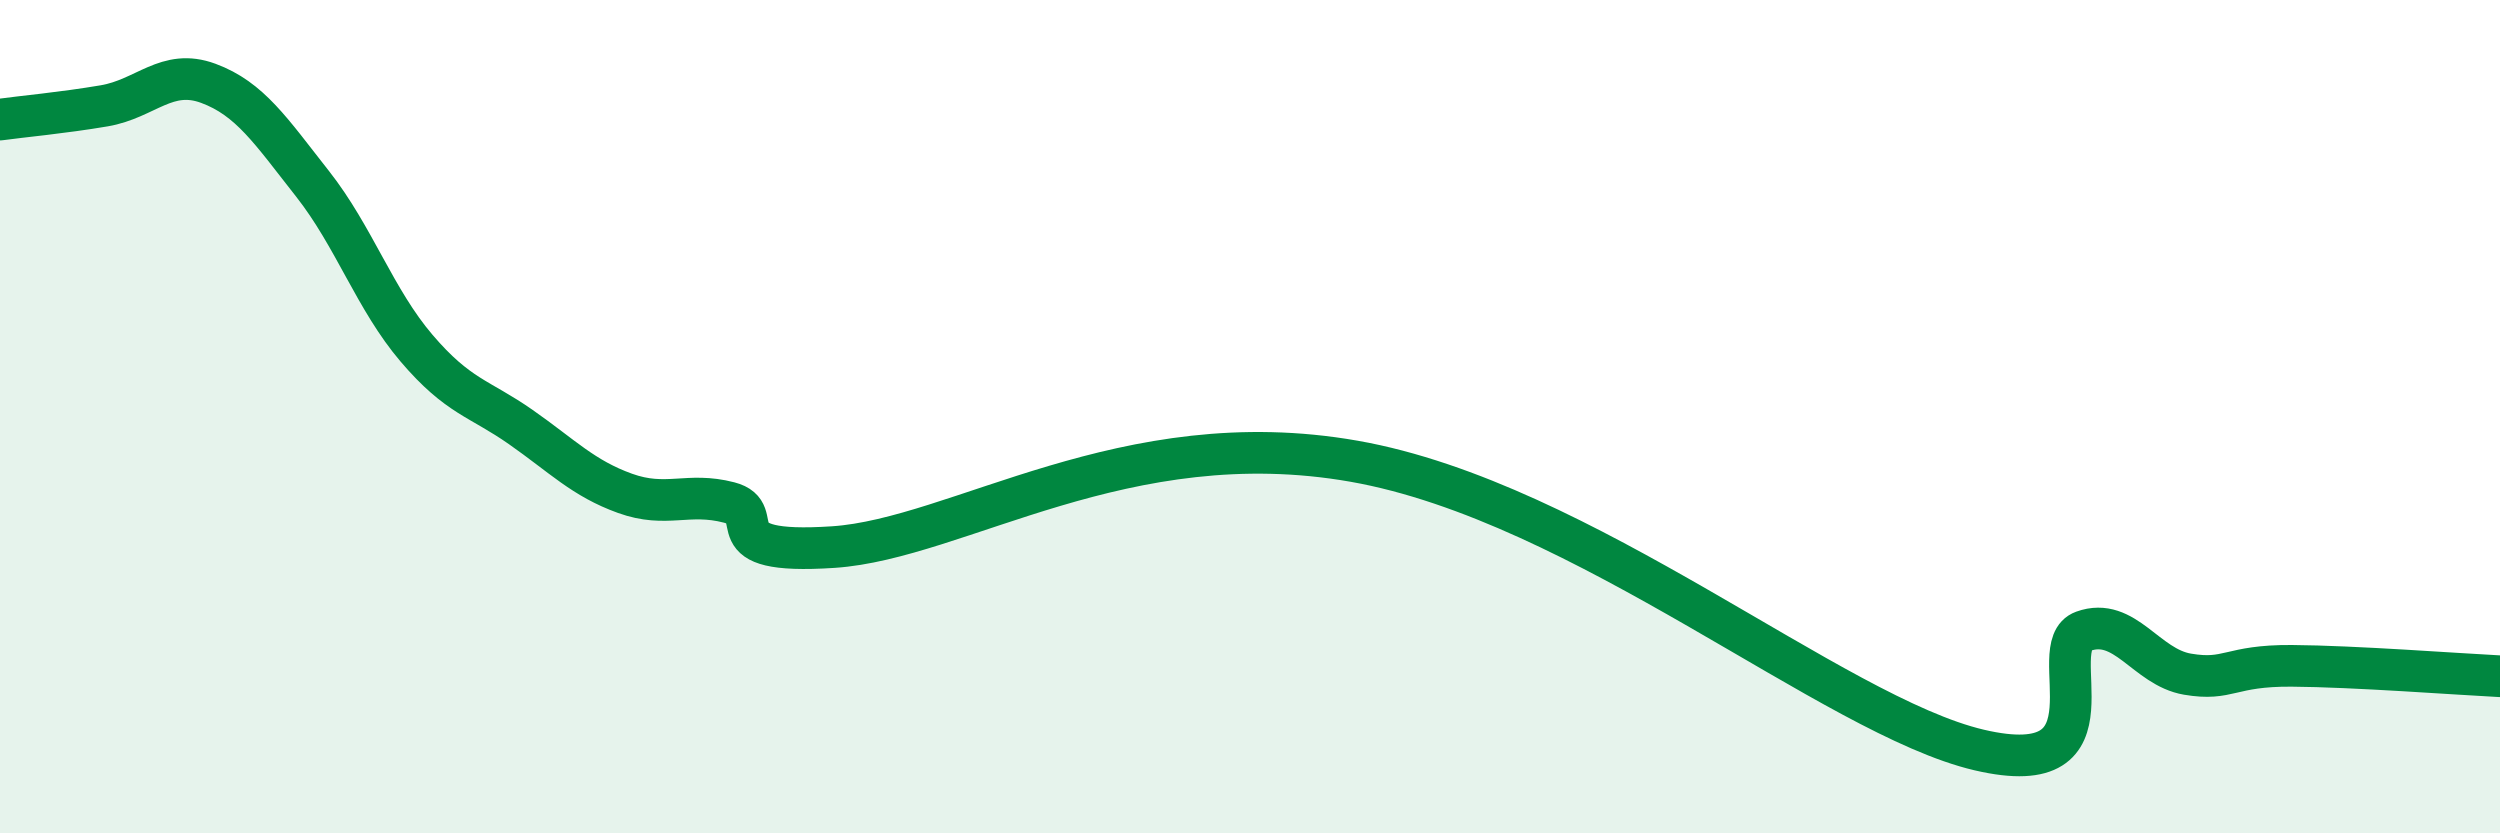
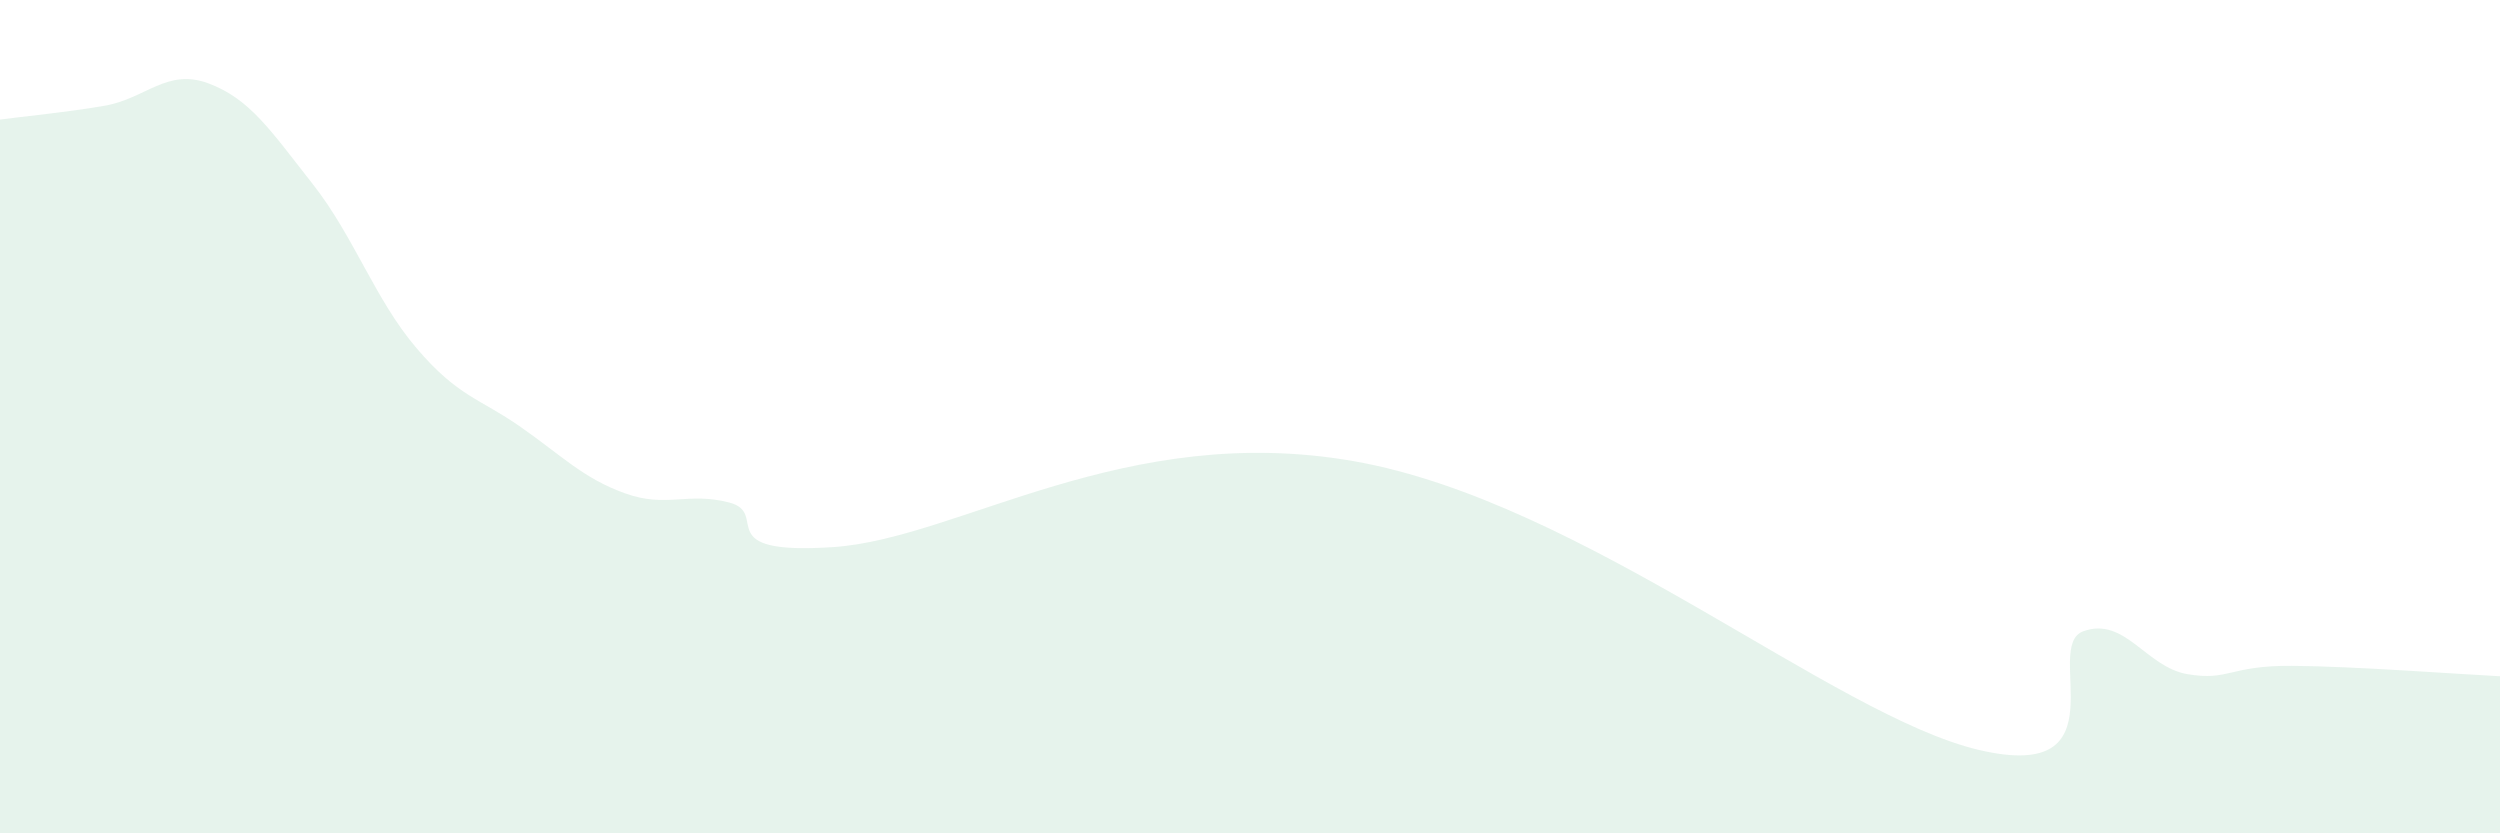
<svg xmlns="http://www.w3.org/2000/svg" width="60" height="20" viewBox="0 0 60 20">
  <path d="M 0,2.87 C 0.5,2.8 1.5,2.71 2.5,2.54 C 3.5,2.37 4,1.63 5,2 C 6,2.37 6.5,3.14 7.5,4.41 C 8.5,5.68 9,7.19 10,8.36 C 11,9.53 11.5,9.55 12.5,10.25 C 13.5,10.95 14,11.48 15,11.84 C 16,12.2 16.5,11.8 17.5,12.06 C 18.5,12.32 17,13.33 20,13.13 C 23,12.93 27,10.1 32.5,11.07 C 38,12.04 44,17.18 47.5,18 C 51,18.82 49,15.51 50,15.15 C 51,14.79 51.5,16.01 52.5,16.18 C 53.5,16.35 53.5,15.97 55,15.98 C 56.5,15.99 59,16.18 60,16.23L60 20L0 20Z" fill="#008740" opacity="0.1" stroke-linecap="round" stroke-linejoin="round" />
-   <path d="M 0,2.87 C 0.5,2.8 1.5,2.71 2.5,2.54 C 3.5,2.37 4,1.63 5,2 C 6,2.37 6.5,3.14 7.5,4.41 C 8.5,5.68 9,7.19 10,8.36 C 11,9.53 11.5,9.55 12.5,10.25 C 13.5,10.95 14,11.48 15,11.84 C 16,12.2 16.5,11.8 17.5,12.06 C 18.5,12.32 17,13.33 20,13.13 C 23,12.93 27,10.1 32.5,11.07 C 38,12.04 44,17.18 47.5,18 C 51,18.82 49,15.51 50,15.15 C 51,14.79 51.5,16.01 52.5,16.18 C 53.5,16.35 53.5,15.97 55,15.98 C 56.5,15.99 59,16.18 60,16.23" stroke="#008740" stroke-width="1" fill="none" stroke-linecap="round" stroke-linejoin="round" />
</svg>